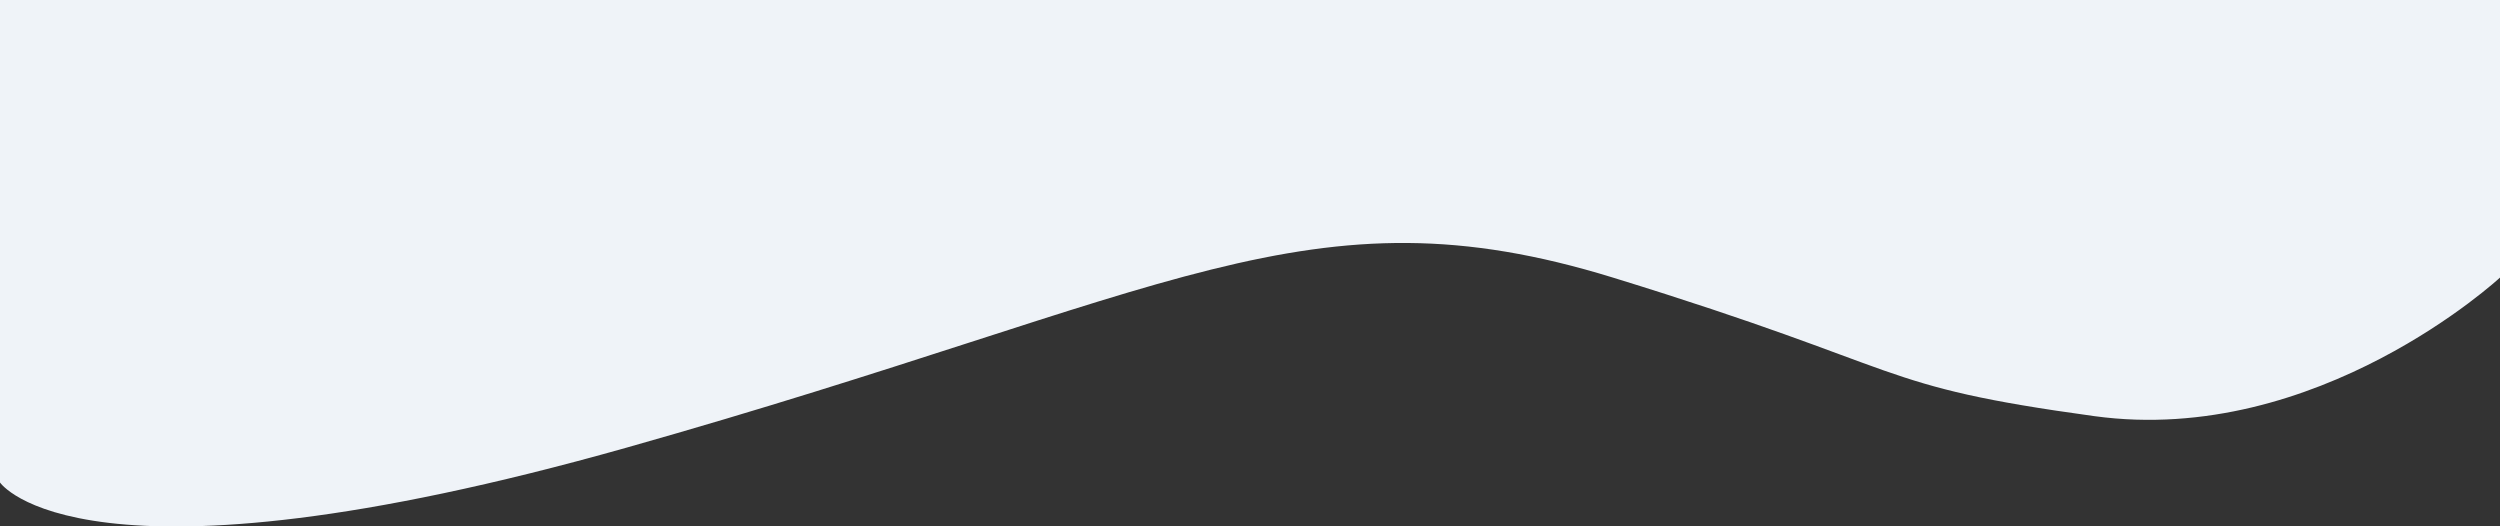
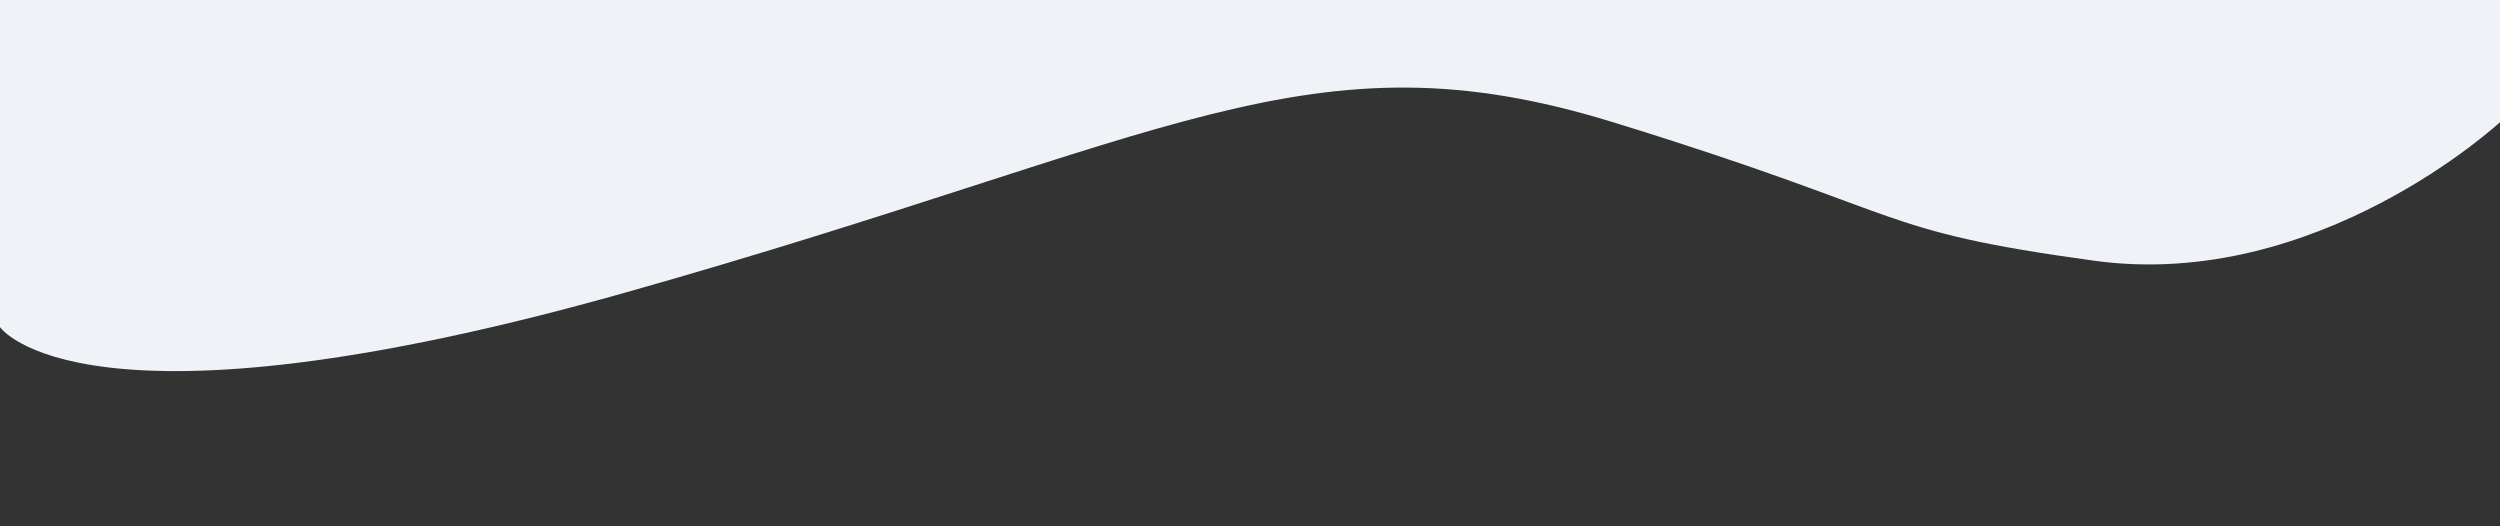
<svg xmlns="http://www.w3.org/2000/svg" width="1717.001" height="361.6" viewBox="0 0 1717.001 361.6">
  <rect x="0" y="0" width="1717.001" height="361.6" fill="#333333" stroke="none" />
-   <path id="Path_28613" data-name="Path 28613" d="M5289.279,3032.015V2925.286s125.277-116.2,278.609-95.174,122.319,31.015,330.678,95.174,301.67-10.644,676.928-116.678,430.786-24.072,430.786-24.072v331.379h-1717Z" transform="translate(7006.28 3115.916) rotate(180)" fill="#eff3f8" />
+   <path id="Path_28613" data-name="Path 28613" d="M5289.279,3032.015s125.277-116.2,278.609-95.174,122.319,31.015,330.678,95.174,301.67-10.644,676.928-116.678,430.786-24.072,430.786-24.072v331.379h-1717Z" transform="translate(7006.28 3115.916) rotate(180)" fill="#eff3f8" />
</svg>